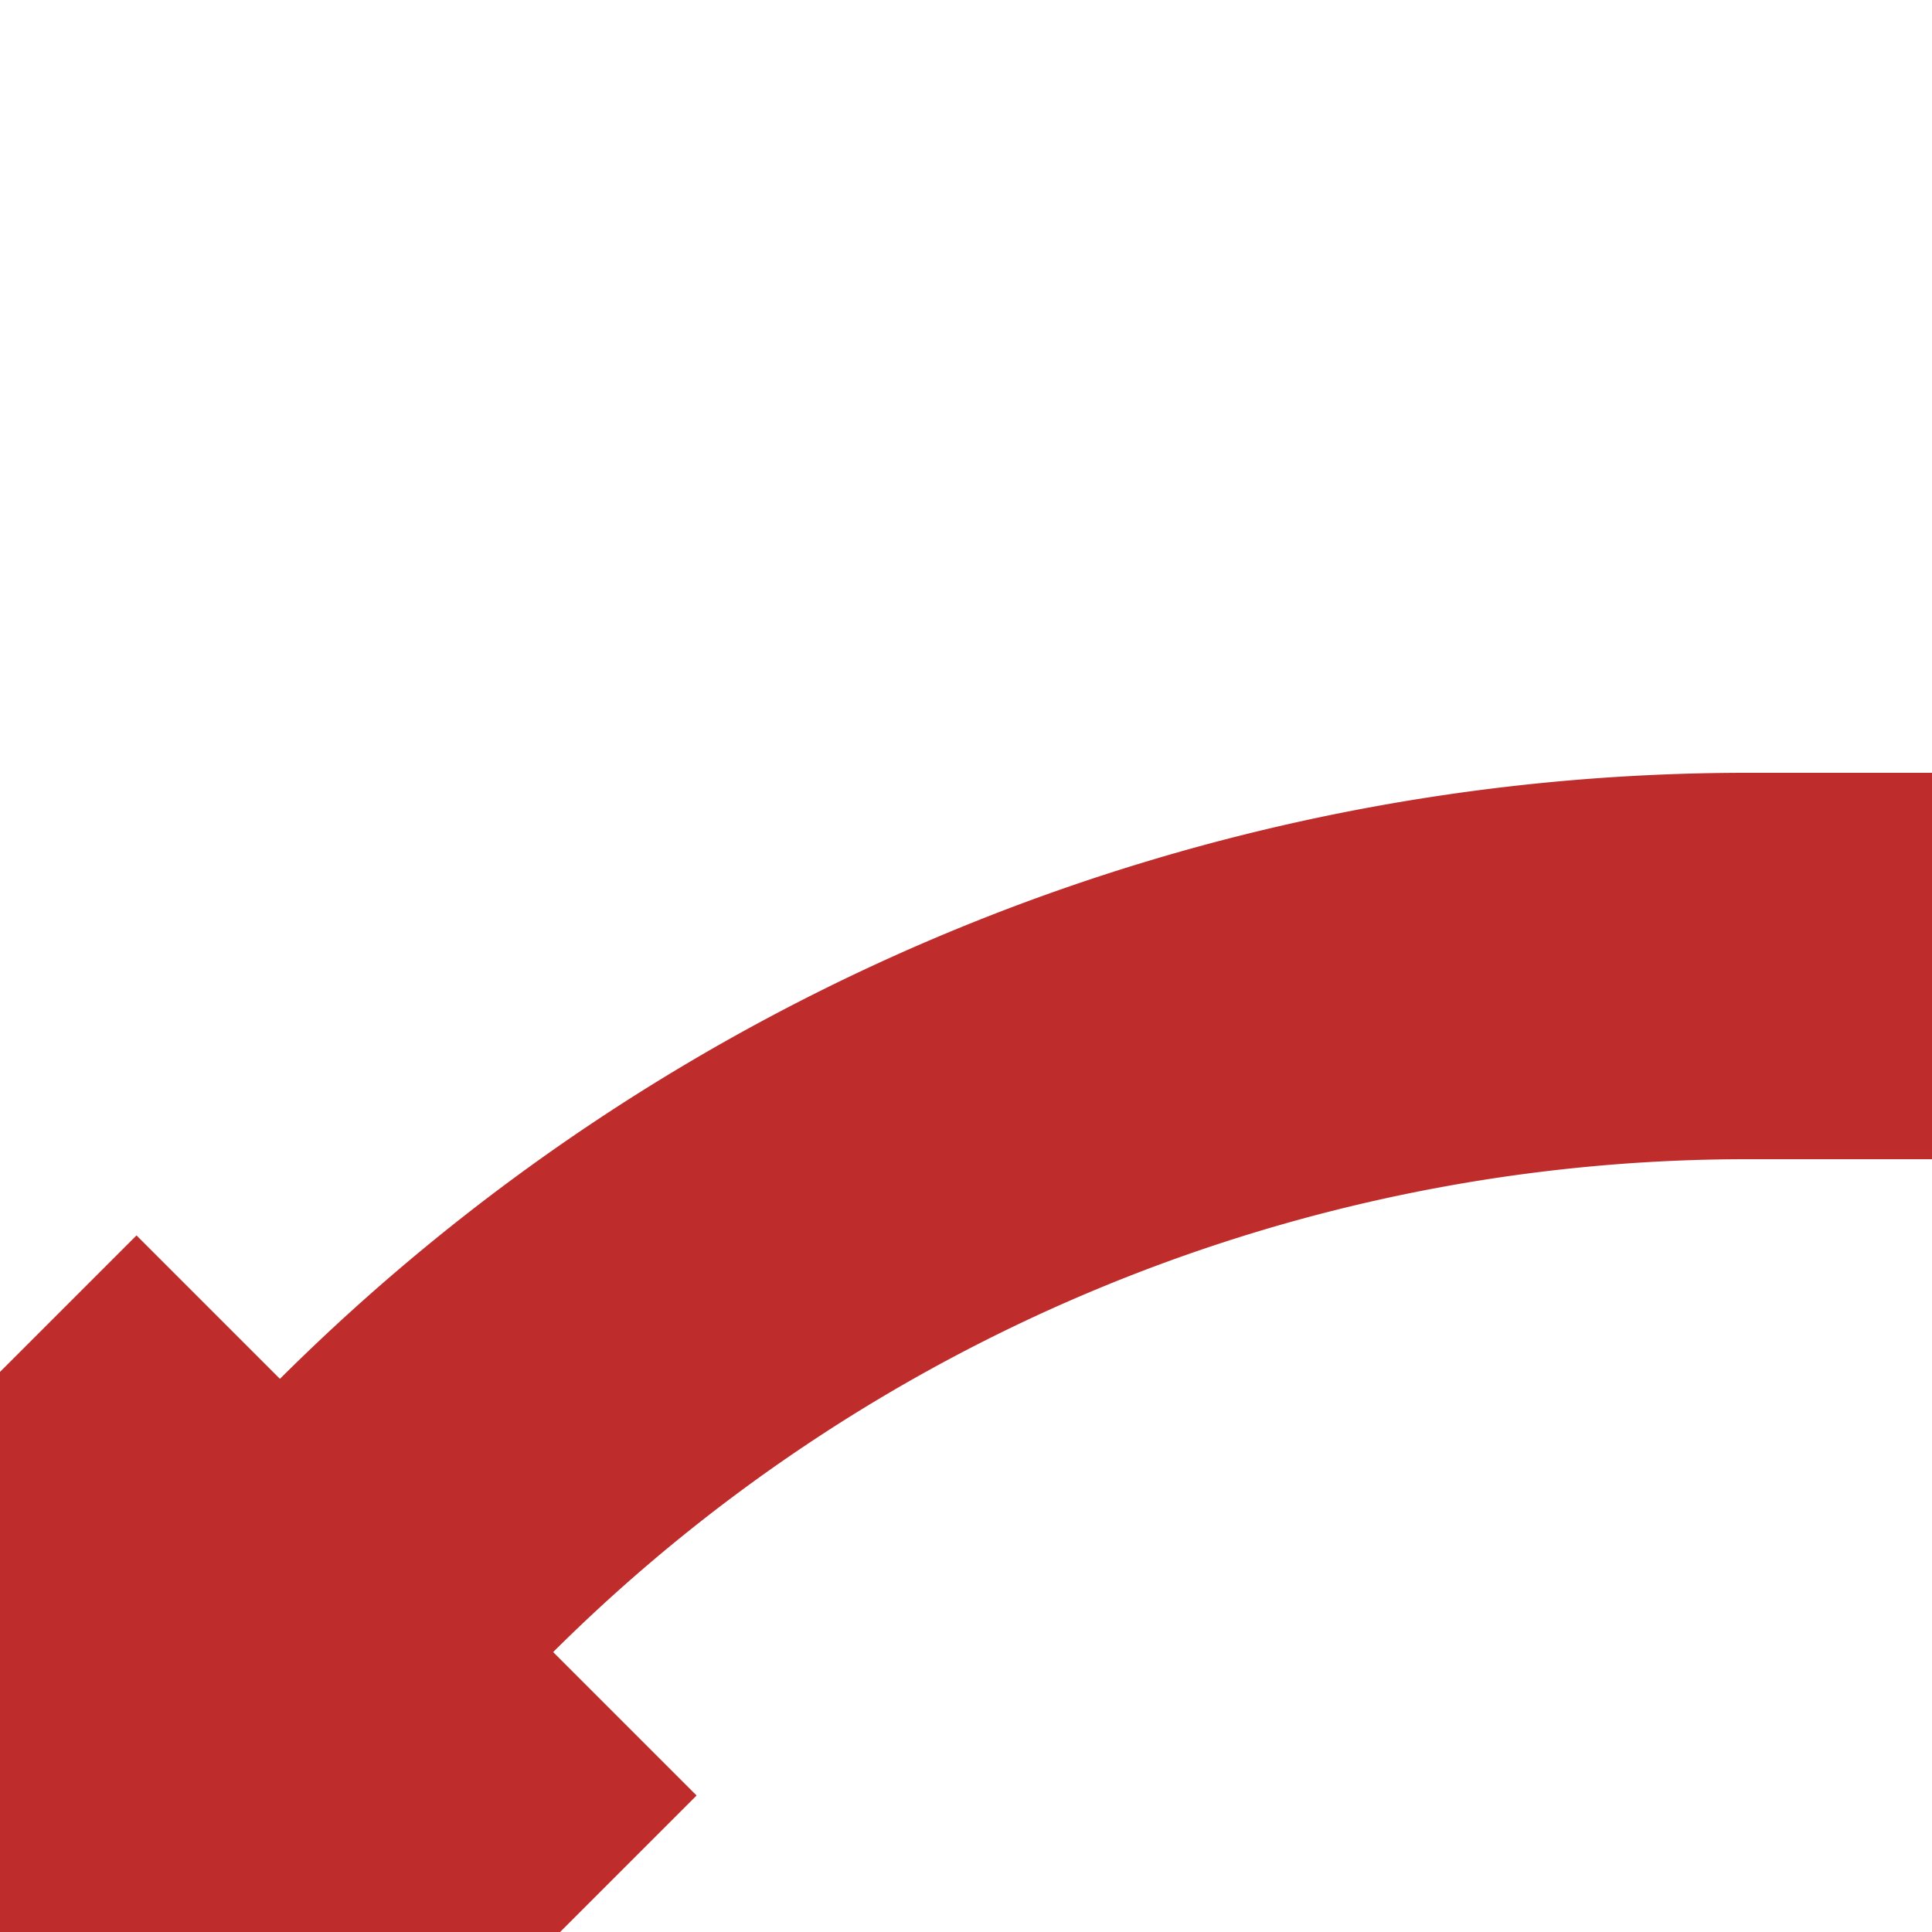
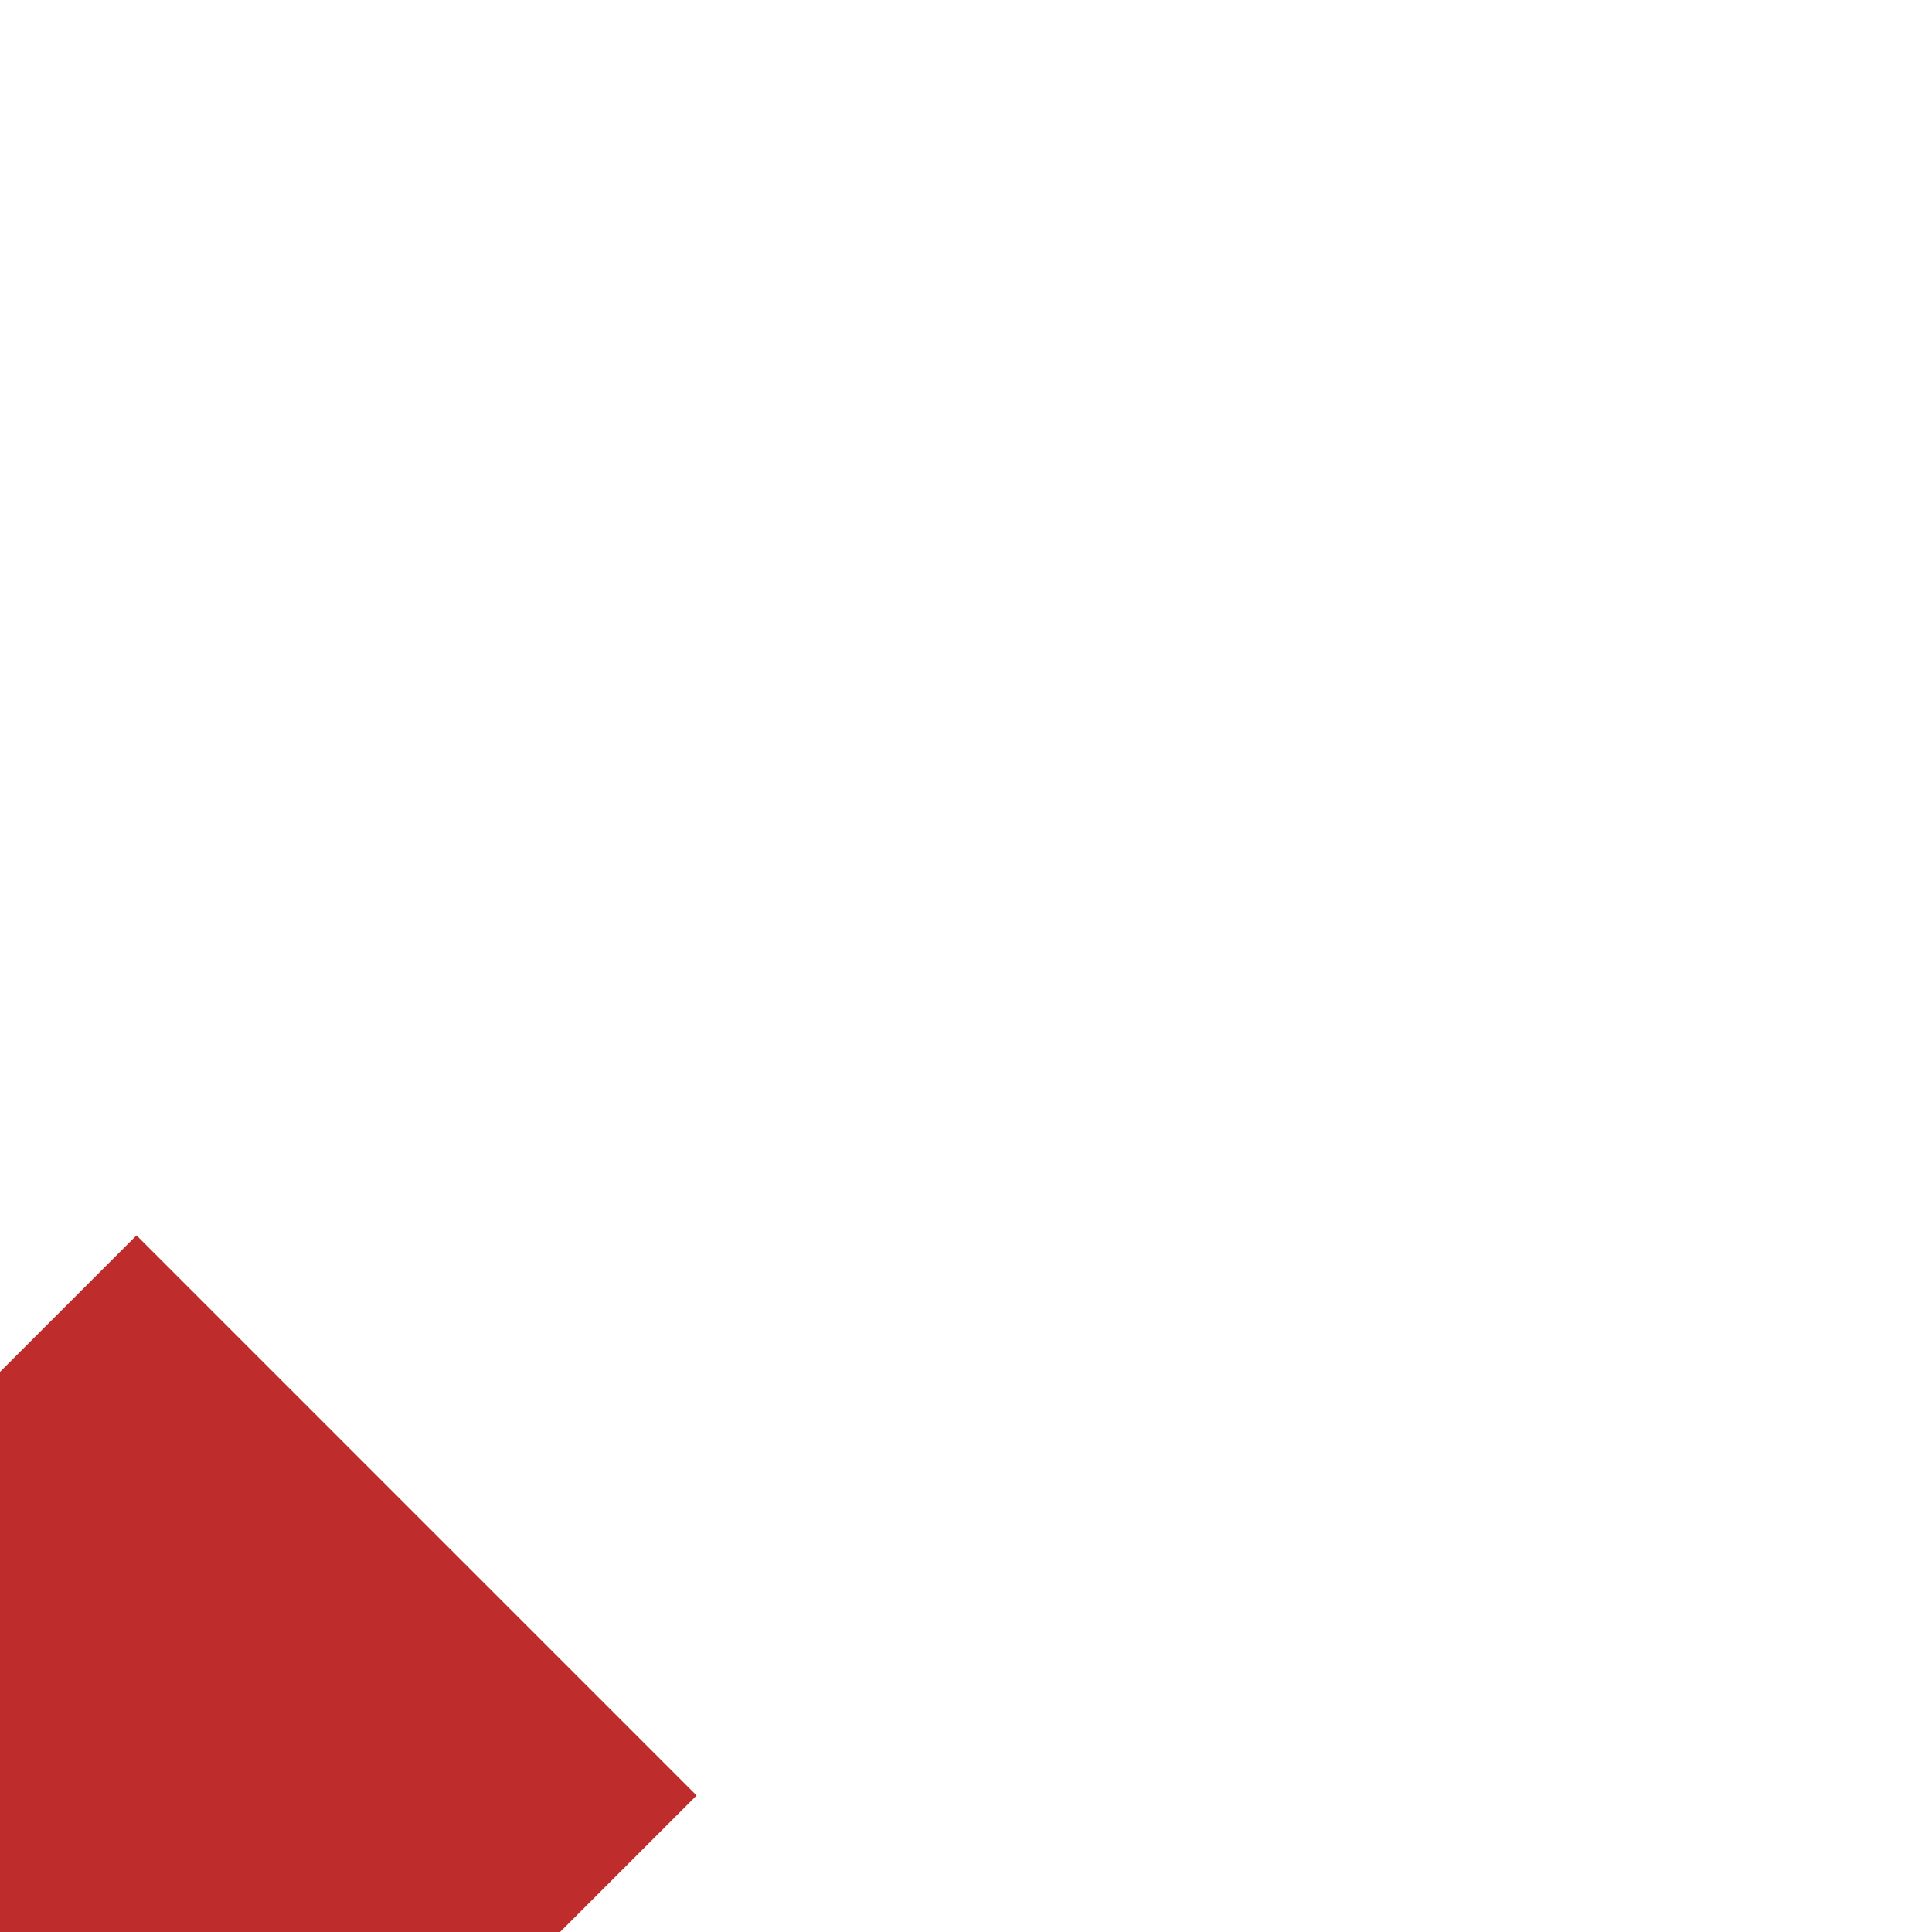
<svg xmlns="http://www.w3.org/2000/svg" width="500" height="500">
  <title>Continuation to 3rd corner from left</title>
  <g stroke="#BE2D2C" fill="none">
    <path d="M 107.8,392.2 L 0,500" stroke-width="205" />
-     <path d="M 100,400 L 107,393 A 488.2,488.2 0 0 1 452.2,250 H 500" stroke-width="100" />
  </g>
</svg>